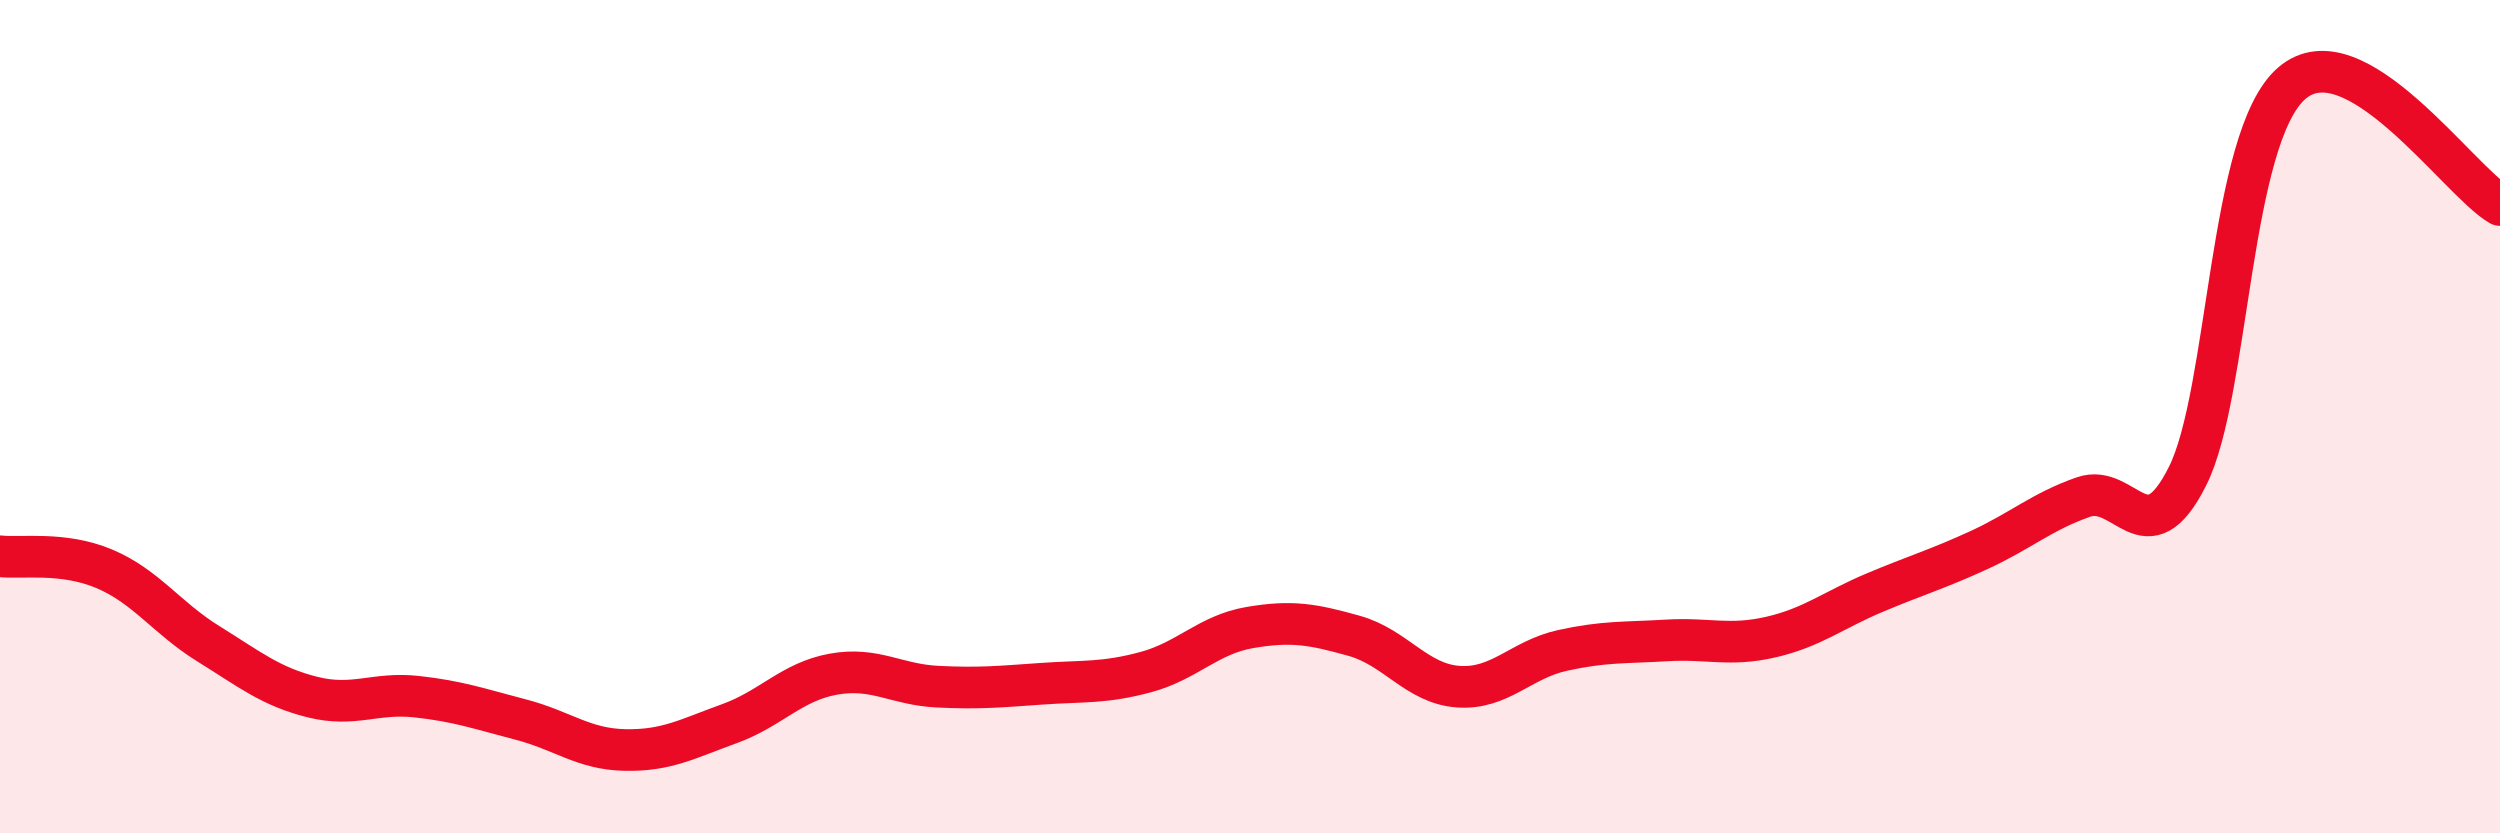
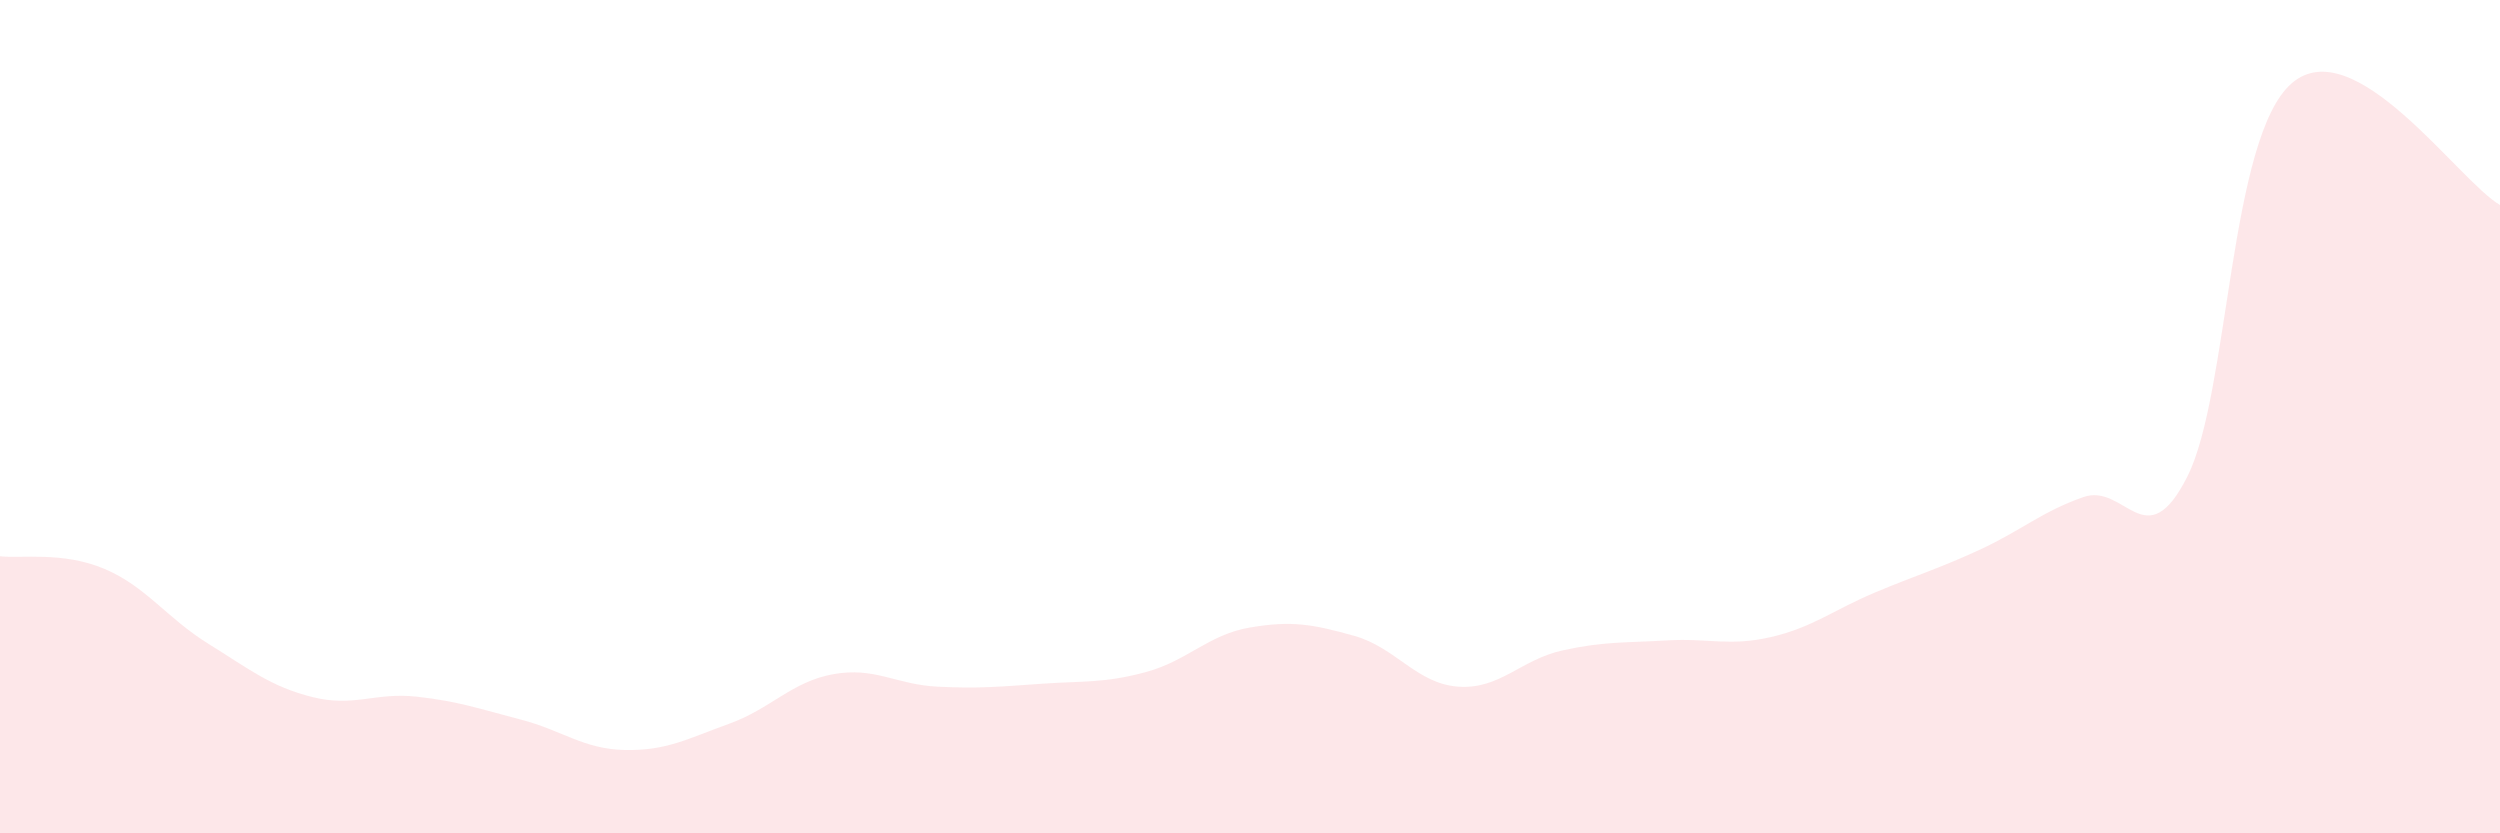
<svg xmlns="http://www.w3.org/2000/svg" width="60" height="20" viewBox="0 0 60 20">
  <path d="M 0,13.35 C 0.5,13.41 1.5,13.23 2.5,13.65 C 3.5,14.07 4,14.83 5,15.45 C 6,16.07 6.5,16.48 7.5,16.73 C 8.5,16.98 9,16.61 10,16.72 C 11,16.83 11.5,17.01 12.5,17.27 C 13.5,17.53 14,17.98 15,18 C 16,18.02 16.5,17.73 17.5,17.37 C 18.5,17.01 19,16.36 20,16.18 C 21,16 21.5,16.43 22.5,16.48 C 23.5,16.53 24,16.48 25,16.41 C 26,16.34 26.5,16.4 27.5,16.13 C 28.5,15.86 29,15.23 30,15.06 C 31,14.89 31.5,14.98 32.5,15.26 C 33.5,15.54 34,16.41 35,16.48 C 36,16.55 36.5,15.83 37.5,15.61 C 38.5,15.39 39,15.43 40,15.37 C 41,15.31 41.5,15.52 42.5,15.29 C 43.5,15.06 44,14.64 45,14.22 C 46,13.8 46.5,13.66 47.5,13.2 C 48.5,12.74 49,12.28 50,11.93 C 51,11.58 51.5,13.42 52.5,11.43 C 53.5,9.44 53.5,3.3 55,2 C 56.5,0.7 59,4.34 60,4.92L60 20L0 20Z" fill="#EB0A25" opacity="0.1" stroke-linecap="round" stroke-linejoin="round" />
-   <path d="M 0,13.35 C 0.5,13.41 1.5,13.23 2.5,13.65 C 3.5,14.07 4,14.83 5,15.45 C 6,16.07 6.5,16.48 7.5,16.73 C 8.5,16.98 9,16.61 10,16.72 C 11,16.83 11.5,17.01 12.5,17.27 C 13.5,17.53 14,17.98 15,18 C 16,18.02 16.5,17.73 17.5,17.37 C 18.5,17.01 19,16.36 20,16.18 C 21,16 21.5,16.43 22.5,16.48 C 23.5,16.53 24,16.48 25,16.41 C 26,16.34 26.5,16.4 27.5,16.13 C 28.5,15.86 29,15.23 30,15.06 C 31,14.89 31.5,14.98 32.5,15.26 C 33.5,15.54 34,16.41 35,16.48 C 36,16.55 36.5,15.83 37.5,15.61 C 38.5,15.39 39,15.43 40,15.37 C 41,15.31 41.5,15.52 42.5,15.29 C 43.5,15.06 44,14.64 45,14.22 C 46,13.8 46.5,13.66 47.5,13.2 C 48.5,12.74 49,12.28 50,11.93 C 51,11.58 51.5,13.42 52.5,11.43 C 53.5,9.44 53.5,3.3 55,2 C 56.5,0.7 59,4.34 60,4.92" stroke="#EB0A25" stroke-width="1" fill="none" stroke-linecap="round" stroke-linejoin="round" />
</svg>